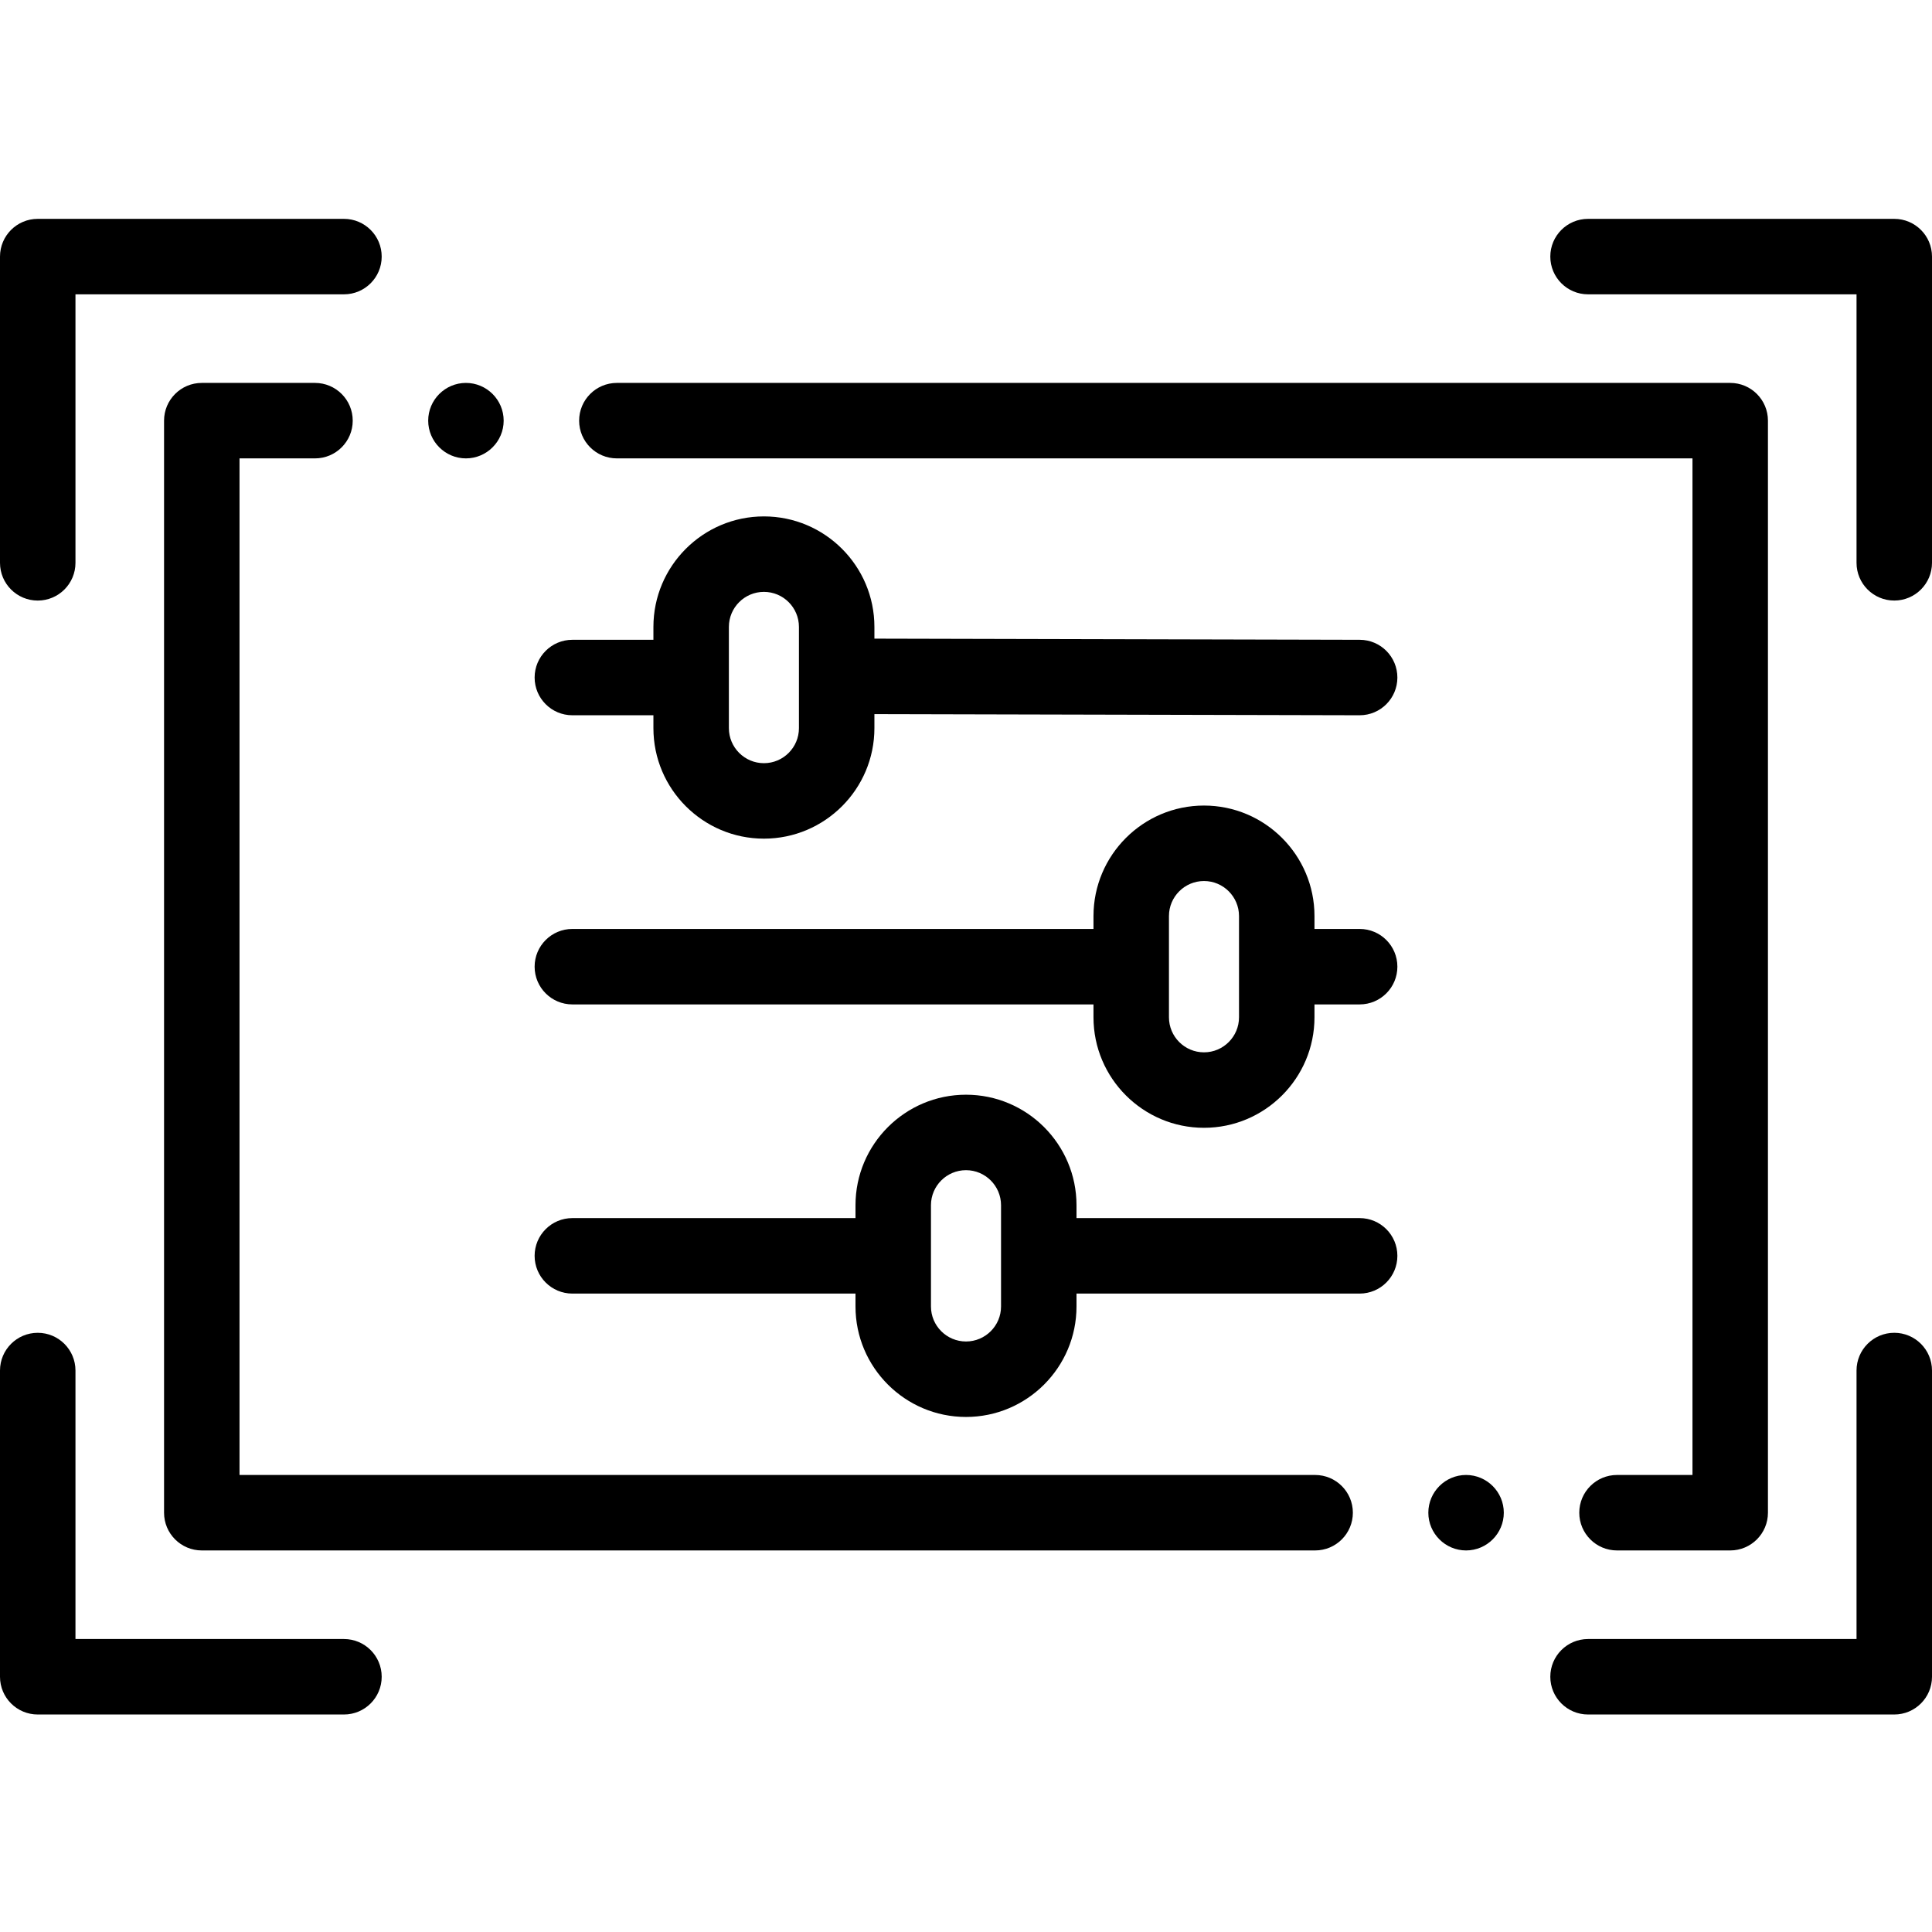
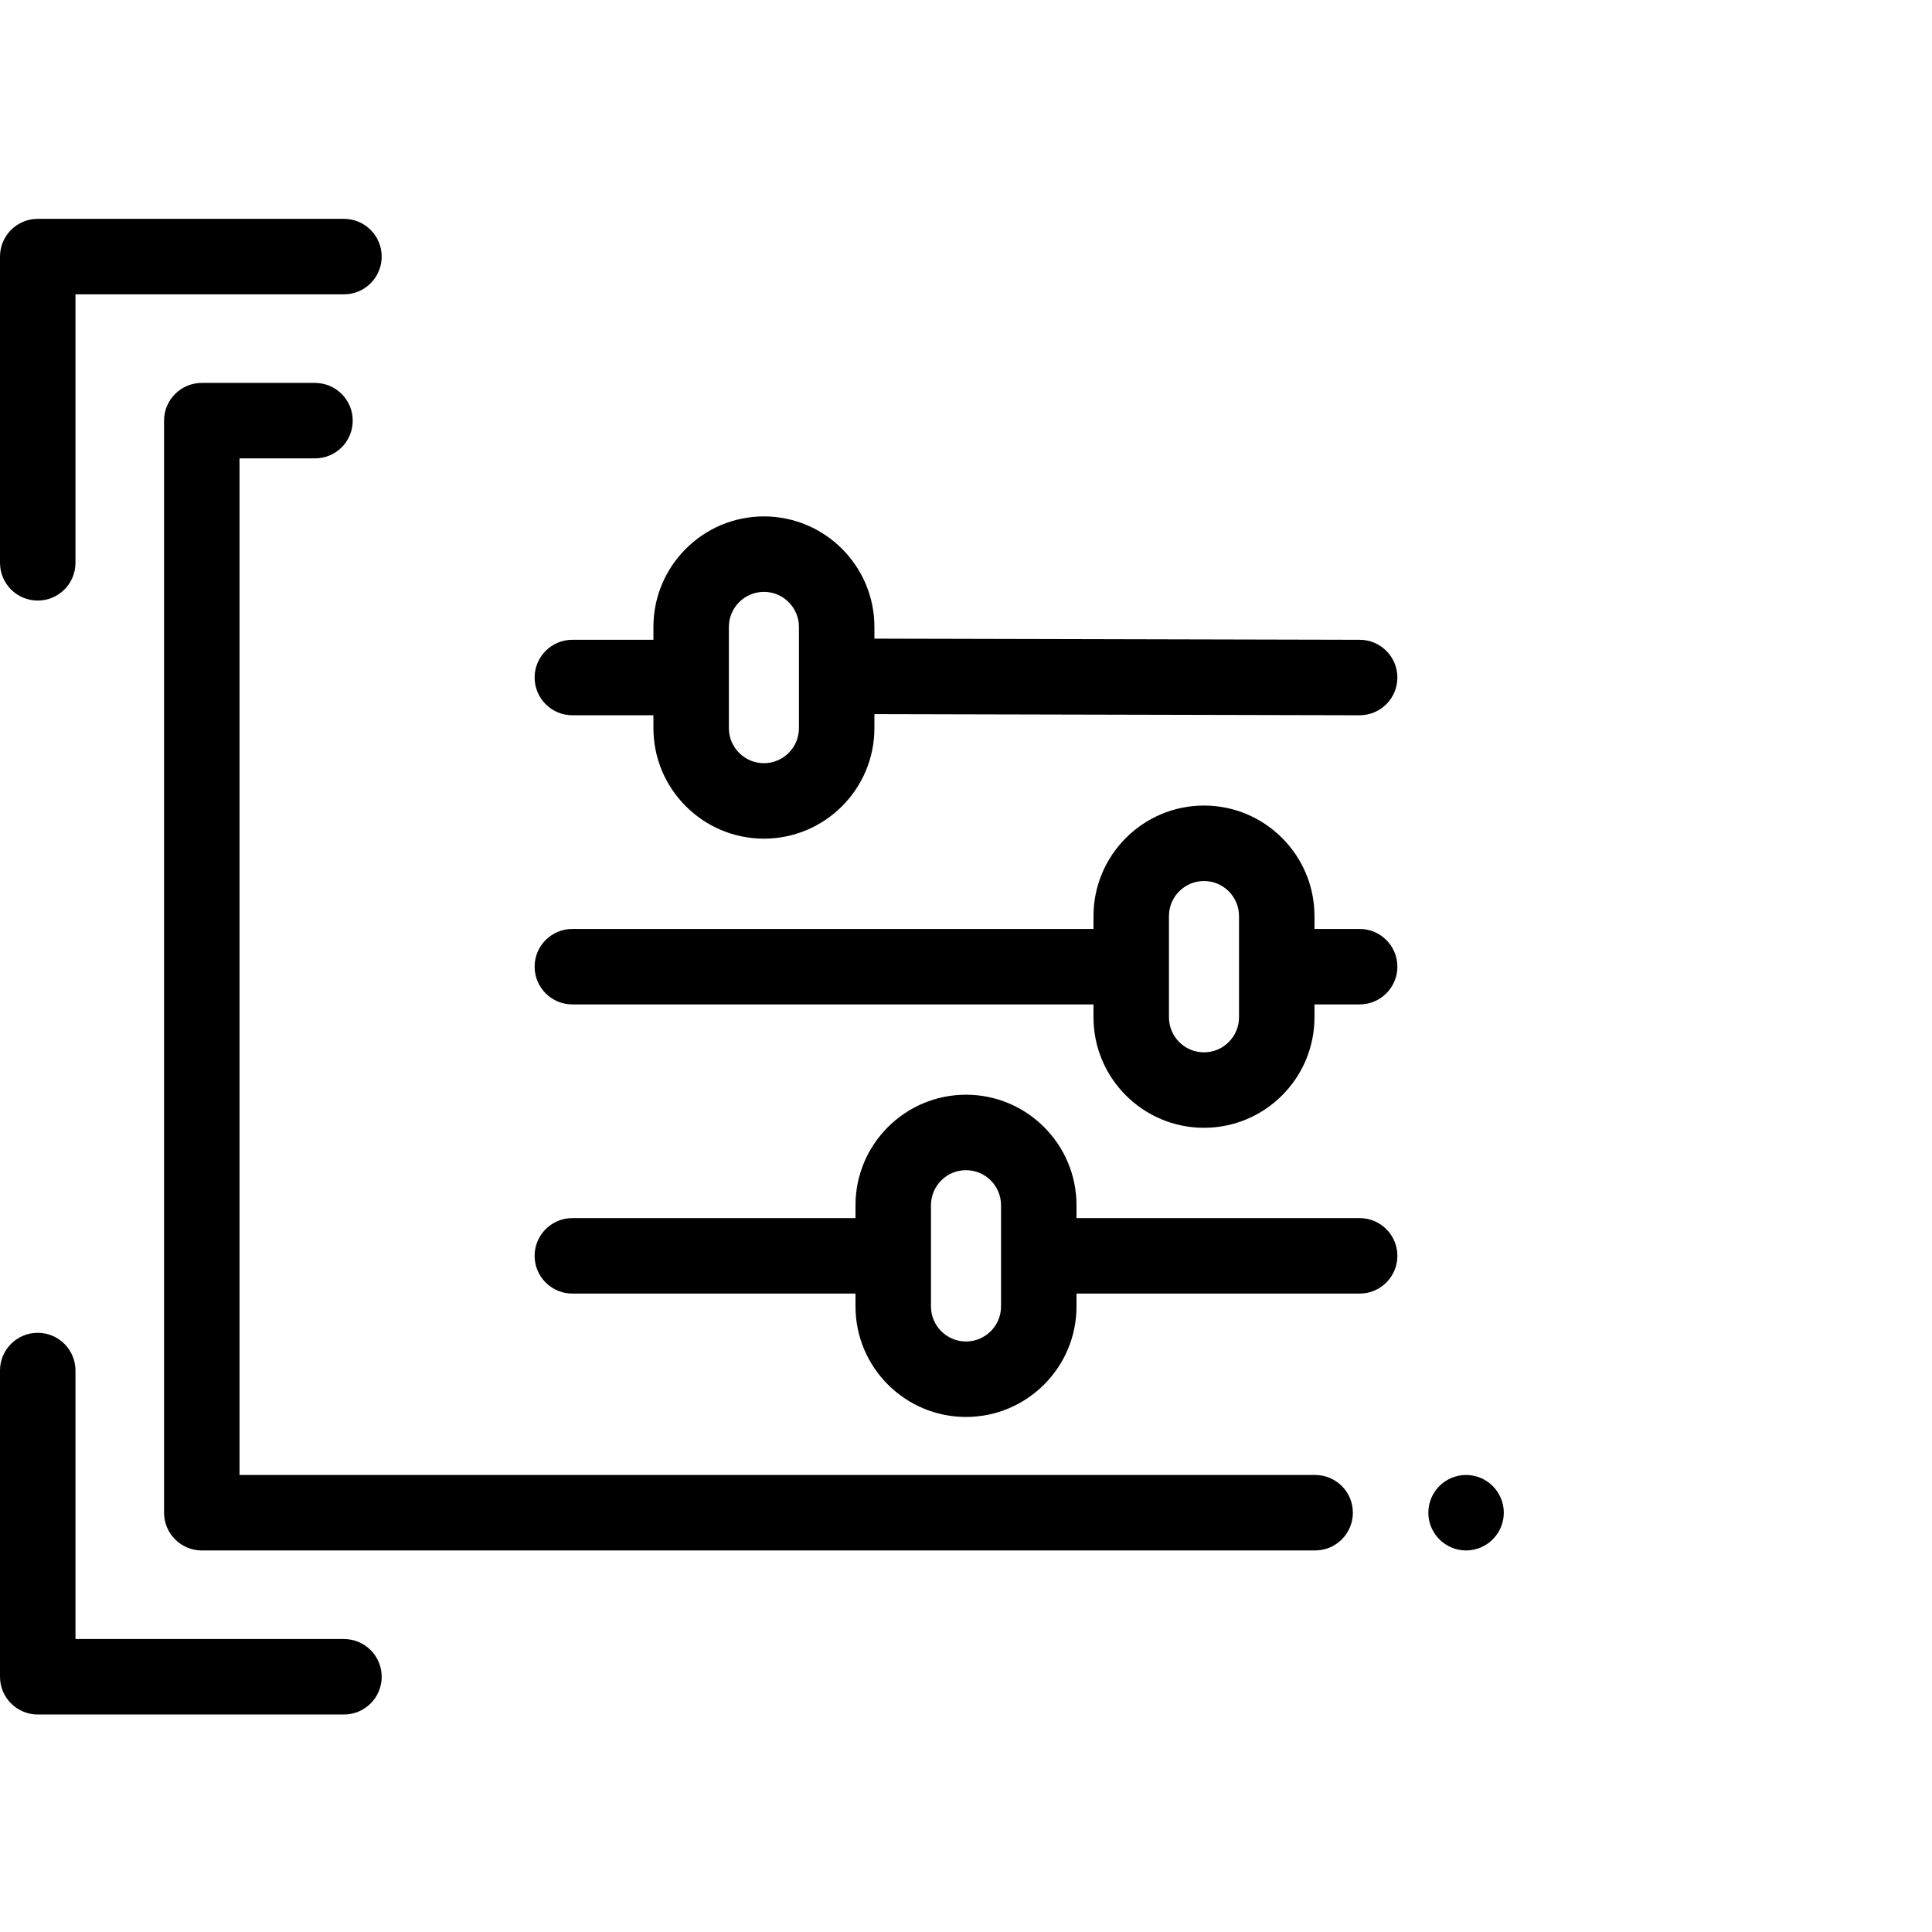
<svg xmlns="http://www.w3.org/2000/svg" height="512pt" viewBox="0 -57 512 511" width="512pt">
  <g fill-rule="evenodd">
-     <path d="m163.477 63.977h285.047v269.406h-20c-5.523 0-10 4.48-10 10 0 5.523 4.477 10 10 10h30c5.523 0 10-4.477 10-10v-289.406c0-5.523-4.477-10-10-10h-295.047c-5.52 0-10 4.477-10 10 0 5.523 4.477 10 10 10zm0 0" />
    <path d="m348.523 333.383h-285.047v-269.406h20c5.523 0 10-4.477 10-10 0-5.523-4.477-10-10-10h-30c-5.523 0-10 4.477-10 10v289.406c0 5.523 4.477 10 10 10h295.047c5.52 0 10-4.477 10-10 0-5.52-4.48-10-10-10zm0 0" />
    <path d="m10 101.656c5.523 0 10-4.477 10-10v-71.156h71.152c5.523 0 10-4.477 10-10s-4.477-10-10-10h-81.152c-5.523 0-10 4.477-10 10v81.152c0 5.523 4.477 10.004 10 10.004zm0 0" />
    <path d="m91.152 376.859h-71.152v-71.152c0-5.523-4.477-10-10-10s-10 4.477-10 10v81.152c0 5.523 4.477 10 10 10h81.152c5.523 0 10-4.477 10-10s-4.477-10-10-10zm0 0" />
-     <path d="m502 .5h-81.152c-5.523 0-10 4.477-10 10s4.477 10 10 10h71.152v71.152c0 5.523 4.477 10 10 10s10-4.477 10-10v-81.152c0-5.523-4.477-10-10-10zm0 0" />
-     <path d="m502 295.703c-5.523 0-10 4.48-10 10v71.156h-71.152c-5.523 0-10 4.477-10 10 0 5.52 4.477 10 10 10h81.152c5.523 0 10-4.48 10-10v-81.156c0-5.52-4.477-10-10-10zm0 0" />
    <path d="m360.344 112.051-128.617-.305v-3.109c0-16.148-13.137-29.285-29.281-29.285-16.148 0-29.285 13.137-29.285 29.285v3.414h-21.48c-5.523 0-10 4.477-10 10 0 5.52 4.477 10 10 10h21.48v3.414c0 16.148 13.137 29.285 29.285 29.285 16.145 0 29.281-13.137 29.281-29.285v-3.719l128.57.305h.023c5.512 0 9.988-4.461 10-9.977.012-5.523-4.453-10.012-9.977-10.023zm-148.617 23.414c0 5.121-4.164 9.285-9.281 9.285-5.121 0-9.285-4.164-9.285-9.285v-26.828c0-5.121 4.164-9.285 9.285-9.285 5.117 0 9.281 4.164 9.281 9.285zm0 0" />
    <path d="m360.32 188.68h-11.969v-3.414c0-16.148-13.137-29.285-29.285-29.285-16.148 0-29.281 13.137-29.281 29.285v3.414h-138.105c-5.523 0-10 4.48-10 10 0 5.523 4.477 10 10 10h138.105v3.414c0 16.148 13.137 29.285 29.281 29.285 16.148 0 29.285-13.137 29.285-29.285v-3.414h11.969c5.523 0 10-4.477 10-10 0-5.52-4.477-10-10-10zm-31.969 23.414c0 5.121-4.164 9.285-9.281 9.285h-.004c-5.117 0-9.281-4.164-9.281-9.285v-13.375c0-.012 0-.023 0-.039 0-.012 0-.023 0-.039v-13.375c0-5.121 4.164-9.285 9.285-9.285 5.117 0 9.281 4.164 9.281 9.285zm0 0" />
    <path d="m360.32 265.309h-75.035v-3.414c0-16.148-13.137-29.285-29.285-29.285s-29.285 13.137-29.285 29.285v3.414h-75.035c-5.523 0-10 4.48-10 10 0 5.523 4.477 10.004 10 10.004h75.035v3.414c0 16.148 13.137 29.281 29.285 29.281s29.285-13.137 29.285-29.281v-3.414h75.035c5.523 0 10-4.48 10-10.004 0-5.52-4.477-10-10-10zm-95.035 23.418c0 5.117-4.164 9.281-9.285 9.281s-9.285-4.164-9.285-9.281v-26.832c0-5.117 4.164-9.285 9.285-9.285s9.285 4.168 9.285 9.285zm0 0" />
-     <path d="m123.477 63.977c5.508 0 10-4.492 10-10 0-5.508-4.492-10-10-10-5.508 0-10 4.492-10 10 0 5.508 4.492 10 10 10zm0 0" />
    <path d="m388.523 333.383c-5.508 0-10 4.492-10 10 0 5.508 4.492 10 10 10 5.508 0 10-4.492 10-10 0-5.508-4.492-10-10-10zm0 0" />
  </g>
</svg>